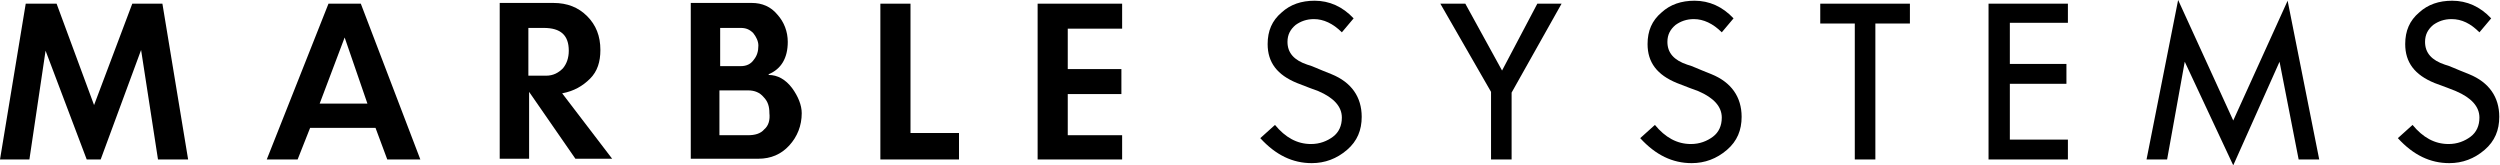
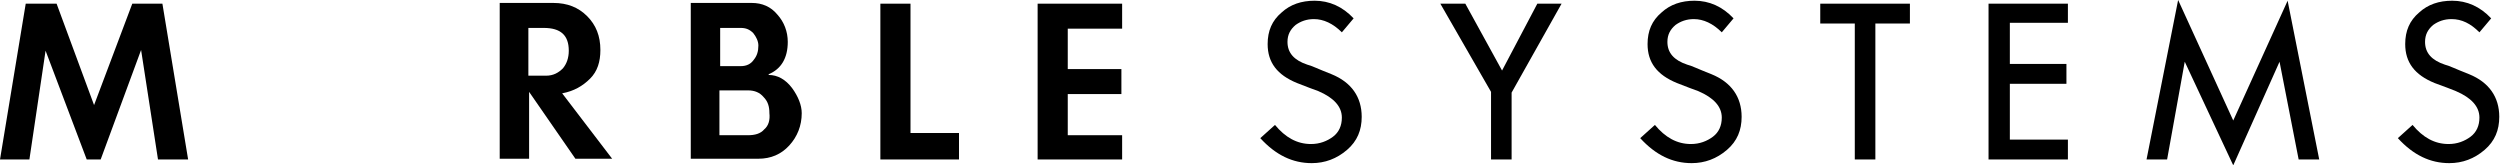
<svg xmlns="http://www.w3.org/2000/svg" enable-background="new 0 0 340.2 22.5" viewBox="0 0 340.2 22.5">
  <g fill="#000">
    <path d="m152.7 18.4h-7.4v-5.6h7.3v-3.4h-7.3v-5.5h7.4v-3.4h-11.5v21.2h11.5z" />
    <path d="m130.5 18.1h-6.6v-17.6h-4.1v21.2h10.7z" />
    <path d="m104 17.6c-.5.6-1.3.8-2.2.8h-3.9v-6.1h3.9c.9 0 1.6.3 2.1.9.6.6.8 1.3.8 2.2.1.9-.1 1.7-.7 2.2m-6.1-13.8h2.9c.7 0 1.2.2 1.7.7.4.5.7 1.1.7 1.7 0 .8-.2 1.4-.6 1.9-.4.6-1 .9-1.8.9h-2.8v-5.2zm9.9 8.2c-.9-1.2-2-1.8-3.2-1.8v-.1c1.7-.7 2.6-2.2 2.6-4.4 0-1.4-.5-2.7-1.4-3.7-.9-1.1-2.1-1.6-3.5-1.6h-8.3v21.2h9.2c1.7 0 3.1-.6 4.2-1.8s1.7-2.7 1.7-4.4c0-1.1-.5-2.3-1.3-3.4" />
    <path d="m71.9 10.2v-6.4h2.1c2.3 0 3.4 1 3.4 3.1 0 1-.3 1.8-.8 2.4-.6.6-1.3 1-2.3 1h-2.4zm4.6 2.5c1.6-.3 2.8-1 3.8-2s1.4-2.3 1.4-3.9c0-1.9-.6-3.4-1.8-4.6s-2.7-1.8-4.6-1.8h-7.3v21.2h4v-9.1l6.3 9.1h5z" />
-     <path d="m43.5 14.1 3.4-9 3.1 9zm5.6-13.6h-4.4l-8.4 21.2h4.2l1.7-4.3h8.9l1.6 4.3h4.5z" />
    <path d="m11.8 21.7h1.9l5.5-14.9 2.3 14.9h4.1l-3.5-21.2h-4.1l-5.2 13.8-5.1-13.8h-4.2l-3.5 21.2h4l2.2-14.8z" />
    <path d="m334.2 12.4c2.1.9 3.2 2.1 3.2 3.6 0 1.1-.4 2-1.2 2.6s-1.8 1-3 1c-1.9 0-3.5-.9-4.9-2.6l-2 1.8c2.1 2.3 4.4 3.4 7 3.4 1.8 0 3.4-.6 4.8-1.8s2-2.7 2-4.5c0-2.7-1.4-4.7-4.1-5.8-1.8-.7-2.8-1.2-3.3-1.3-1.8-.6-2.7-1.6-2.7-3.1 0-1 .4-1.7 1.1-2.3.7-.5 1.5-.8 2.5-.8 1.4 0 2.6.6 3.8 1.8l1.6-1.9c-1.5-1.6-3.3-2.4-5.3-2.4-1.8 0-3.3.5-4.5 1.6-1.3 1.1-1.9 2.5-1.9 4.3 0 2.5 1.3 4.2 4 5.3 1.4.5 2.4.9 2.9 1.1" />
    <path d="m303.9 22.5 6.3-14.1 2.6 13.3h2.8l-4.3-21.6-7.4 16.3-7.5-16.4-4.3 21.7h2.8l2.4-13.3z" />
    <path d="m281.4 21.7v-2.7h-7.9v-7.6h7.7v-2.7h-7.7v-5.6h7.9v-2.6h-10.8v21.2z" />
    <path d="m259.9 3.2v-2.7h-12.2v2.7h4.7v18.5h2.8v-18.5z" />
    <path d="m231.1 12.4c2.1.9 3.2 2.1 3.2 3.6 0 1.1-.4 2-1.2 2.6s-1.8 1-3 1c-1.9 0-3.5-.9-4.9-2.6l-2 1.8c2.1 2.3 4.4 3.4 7 3.4 1.8 0 3.4-.6 4.8-1.8s2-2.7 2-4.5c0-2.7-1.4-4.7-4.1-5.8-1.8-.7-2.8-1.2-3.3-1.3-1.8-.6-2.7-1.6-2.7-3.1 0-1 .4-1.7 1.1-2.3.7-.5 1.5-.8 2.5-.8 1.3 0 2.6.6 3.8 1.8l1.6-1.9c-1.5-1.6-3.3-2.4-5.3-2.4-1.8 0-3.3.5-4.5 1.6-1.3 1.1-1.9 2.5-1.9 4.3 0 2.5 1.3 4.2 4 5.3 1.3.5 2.3.9 2.9 1.1" />
    <path d="m202.9 21.7h2.8v-9.1l6.8-12.1h-3.3l-4.8 9.1-5-9.1h-3.4l6.9 12z" />
    <path d="m179.4 12.4c2.1.9 3.2 2.1 3.2 3.6 0 1.1-.4 2-1.2 2.6s-1.8 1-3 1c-1.9 0-3.5-.9-4.9-2.6l-2 1.8c2.1 2.3 4.4 3.4 7 3.4 1.8 0 3.4-.6 4.8-1.8s2-2.7 2-4.5c0-2.7-1.4-4.7-4.1-5.8-1.8-.7-2.8-1.2-3.3-1.3-1.8-.6-2.7-1.6-2.7-3.1 0-1 .4-1.7 1.1-2.3.7-.5 1.5-.8 2.5-.8 1.3 0 2.6.6 3.8 1.8l1.6-1.9c-1.5-1.6-3.3-2.4-5.3-2.4-1.8 0-3.3.5-4.5 1.6-1.3 1.1-1.9 2.5-1.9 4.3 0 2.5 1.3 4.2 4 5.3 1.3.5 2.3.9 2.9 1.1" />
  </g>
</svg>